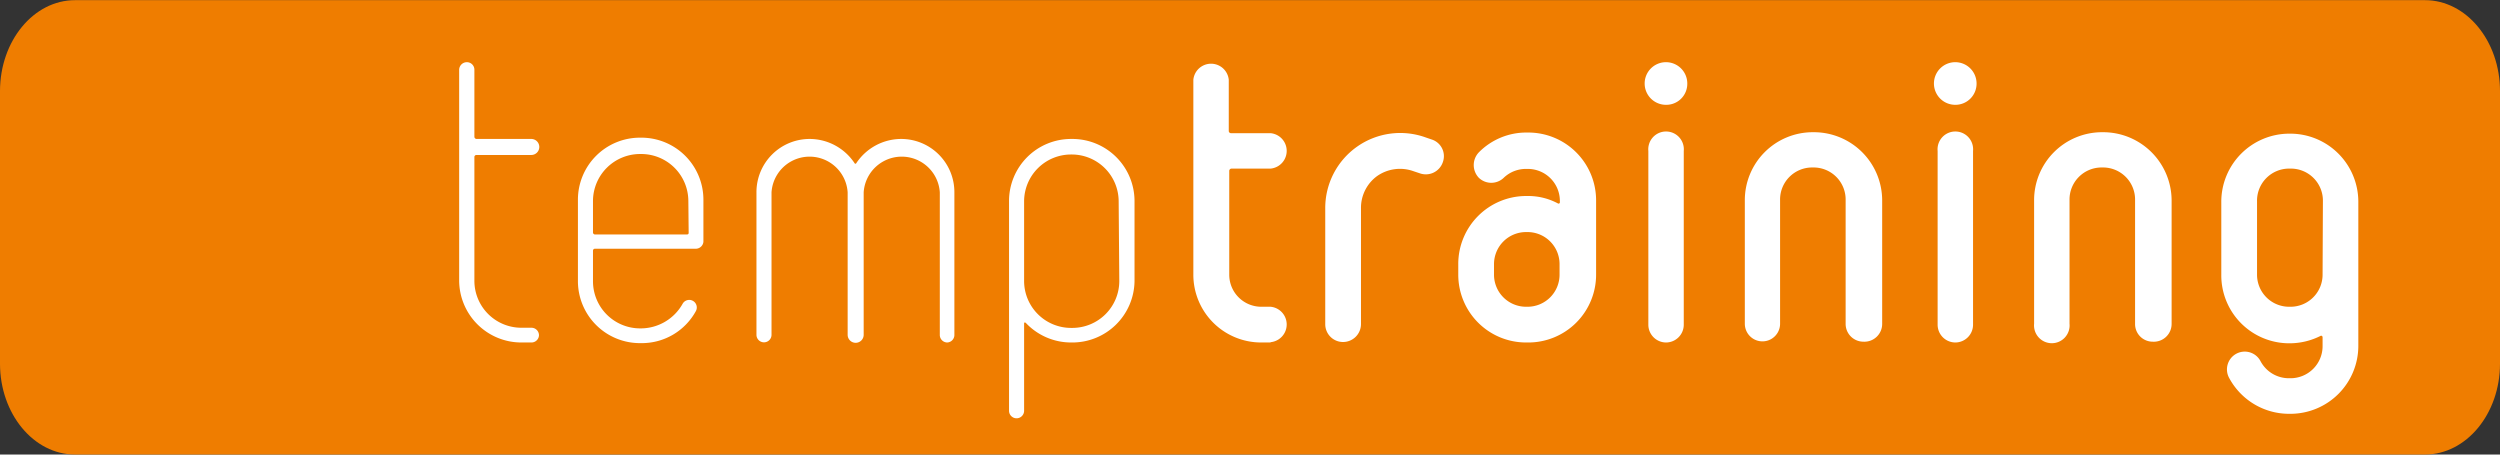
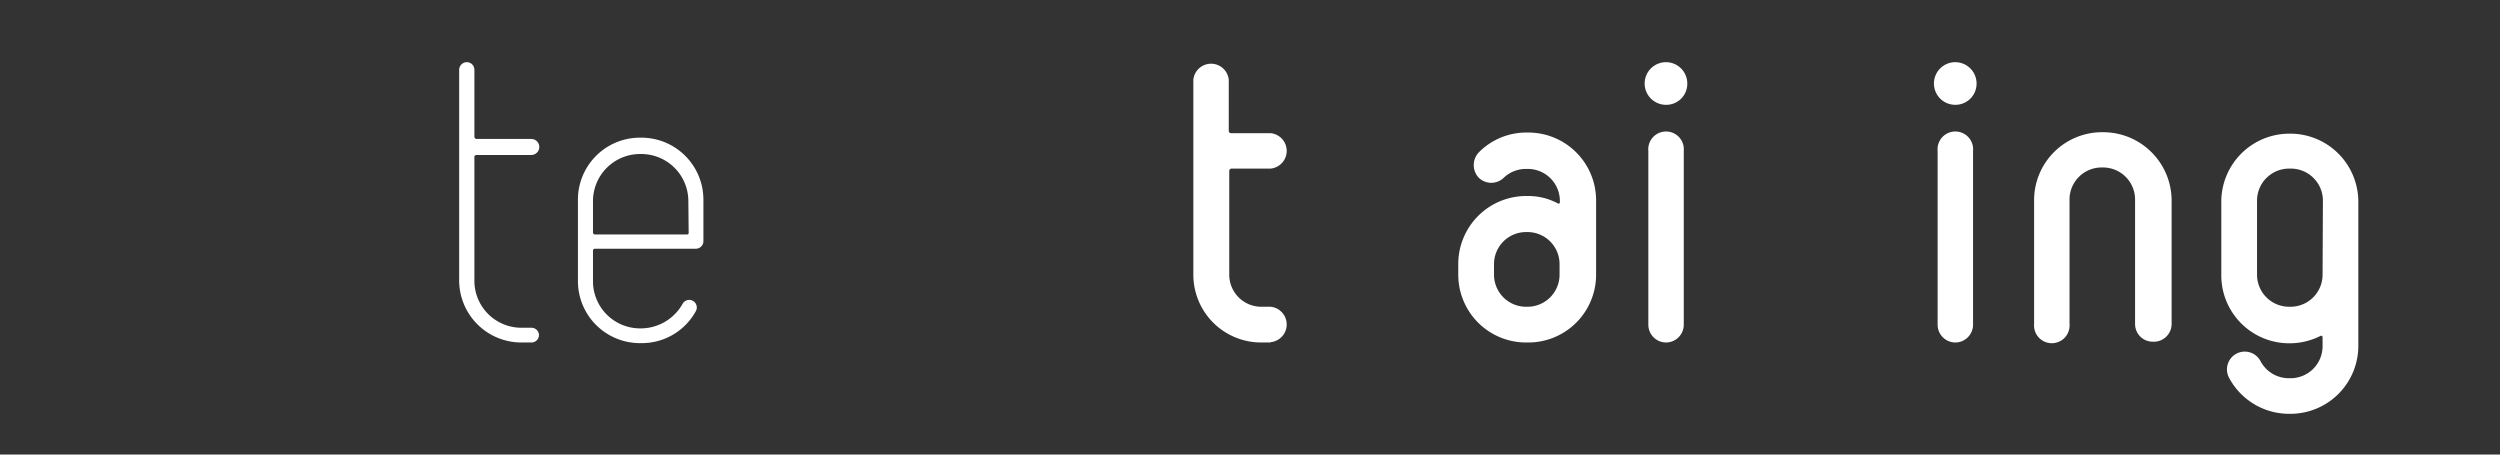
<svg xmlns="http://www.w3.org/2000/svg" id="Ebene_1" data-name="Ebene 1" viewBox="0 0 155.99 28.36">
  <rect x="0" y="0" width="155.99" height="28.36" fill="#333333" stroke="none" />
  <defs>
    <style>.cls-1{fill:#ef7d00;}.cls-2{fill:#fff;}</style>
  </defs>
-   <path class="cls-1" d="M374.16,377.6c0,3.13-2.1,5.67-4.68,5.67H222.85c-2.58,0-4.68-2.54-4.68-5.67v-17c0-3.14,2.1-5.68,4.68-5.68H369.48c2.58,0,4.68,2.54,4.68,5.68Z" transform="translate(-218.17 -354.91)" />
  <path class="cls-2" d="M251.32,376.28h-.63a3.88,3.88,0,0,1-3.87-3.87V359.28a.48.48,0,0,1,.48-.49.47.47,0,0,1,.47.49v4.17a.14.14,0,0,0,.13.13h3.42a.49.49,0,0,1,0,1H247.9a.13.13,0,0,0-.13.11v7.75a2.93,2.93,0,0,0,2.92,2.92h.63a.47.47,0,0,1,.48.47A.47.47,0,0,1,251.32,376.28Z" transform="translate(-218.17 -354.91)" />
  <path class="cls-2" d="M261.59,370.43h-6.3a.12.12,0,0,0-.12.11v1.93a2.94,2.94,0,0,0,2.93,2.93h.09a3,3,0,0,0,2.57-1.53.47.47,0,0,1,.83.45,3.84,3.84,0,0,1-3.4,2h-.09a3.87,3.87,0,0,1-3.87-3.87v-5.08a3.87,3.87,0,0,1,3.87-3.87h.09a3.87,3.87,0,0,1,3.87,3.87V370A.48.48,0,0,1,261.59,370.43Zm-.47-3a2.94,2.94,0,0,0-2.93-2.91h-.09a2.94,2.94,0,0,0-2.93,2.91v2a.13.13,0,0,0,.12.11H261c.07,0,.14,0,.14-.11Z" transform="translate(-218.17 -354.91)" />
-   <path class="cls-2" d="M277.28,376.28a.47.47,0,0,1-.47-.48v-8.89a2.38,2.38,0,0,0-4.75,0v8.89a.49.49,0,0,1-1,0v-8.89a2.38,2.38,0,0,0-4.75,0v8.89a.47.47,0,1,1-.94,0v-8.89a3.32,3.32,0,0,1,3.33-3.33,3.37,3.37,0,0,1,2.79,1.51.06.06,0,0,0,.11,0,3.37,3.37,0,0,1,2.79-1.51,3.32,3.32,0,0,1,3.33,3.33v8.89A.47.47,0,0,1,277.28,376.28Z" transform="translate(-218.17 -354.91)" />
-   <path class="cls-2" d="M285.05,376.28H285a3.88,3.88,0,0,1-2.84-1.24s-.09,0-.09,0v5.5a.47.47,0,0,1-.94,0V367.45a3.87,3.87,0,0,1,3.87-3.87h.09a3.88,3.88,0,0,1,3.87,3.87v5A3.88,3.88,0,0,1,285.05,376.28Zm2.92-8.83a2.93,2.93,0,0,0-2.92-2.9H285a2.93,2.93,0,0,0-2.93,2.9v5a2.93,2.93,0,0,0,2.93,2.92h.09a2.93,2.93,0,0,0,2.92-2.92Z" transform="translate(-218.17 -354.91)" />
  <path class="cls-2" d="M297.45,376.28h-.58a4.23,4.23,0,0,1-4.24-4.23V359.89a1.11,1.11,0,0,1,2.21,0v3.2a.14.14,0,0,0,.13.13h2.48a1.11,1.11,0,0,1,0,2.21H295a.15.15,0,0,0-.13.13v6.49a2,2,0,0,0,2,2h.58a1.11,1.11,0,0,1,0,2.21Z" transform="translate(-218.17 -354.91)" />
-   <path class="cls-2" d="M306.75,365.72l-.39-.13a2.49,2.49,0,0,0-2.27.31,2.45,2.45,0,0,0-1,2v7.24a1.12,1.12,0,0,1-1.13,1.11,1.11,1.11,0,0,1-1.1-1.11v-7.24a4.68,4.68,0,0,1,6.28-4.41l.38.13a1.09,1.09,0,0,1,.68,1.4A1.12,1.12,0,0,1,306.75,365.72Z" transform="translate(-218.17 -354.91)" />
  <path class="cls-2" d="M313.48,376.28h-.09a4.23,4.23,0,0,1-4.23-4.23v-.66a4.24,4.24,0,0,1,4.23-4.25h.09a3.92,3.92,0,0,1,1.91.47.08.08,0,0,0,.11-.07v-.09a2,2,0,0,0-2-2h-.09A2,2,0,0,0,312,366a1.12,1.12,0,0,1-1.56,0,1.15,1.15,0,0,1,0-1.58,4.16,4.16,0,0,1,3-1.24h.09a4.23,4.23,0,0,1,4.23,4.23v4.6A4.23,4.23,0,0,1,313.48,376.28Zm2-4.89a2,2,0,0,0-2-2h-.09a2,2,0,0,0-2,2v.66a2,2,0,0,0,2,2h.09a2,2,0,0,0,2-2Z" transform="translate(-218.17 -354.91)" />
  <path class="cls-2" d="M322.12,361.45a1.33,1.33,0,1,1,1.33-1.33A1.31,1.31,0,0,1,322.12,361.45Zm0,14.83a1.11,1.11,0,0,1-1.1-1.11V364.33a1.11,1.11,0,1,1,2.21,0v10.84A1.11,1.11,0,0,1,322.12,376.28Z" transform="translate(-218.17 -354.91)" />
-   <path class="cls-2" d="M334.44,376.23a1.11,1.11,0,0,1-1.11-1.12v-7.7a2,2,0,0,0-2-2.05h-.09a2,2,0,0,0-2,2.05v7.7a1.1,1.1,0,1,1-2.2,0v-7.7a4.24,4.24,0,0,1,4.23-4.25h.09a4.26,4.26,0,0,1,4.25,4.25v7.7A1.11,1.11,0,0,1,334.44,376.23Z" transform="translate(-218.17 -354.91)" />
  <path class="cls-2" d="M340.18,361.45a1.33,1.33,0,1,1,1.32-1.33A1.32,1.32,0,0,1,340.18,361.45Zm0,14.83a1.11,1.11,0,0,1-1.11-1.11V364.33a1.11,1.11,0,1,1,2.21,0v10.84A1.11,1.11,0,0,1,340.18,376.28Z" transform="translate(-218.17 -354.91)" />
  <path class="cls-2" d="M352.49,376.23a1.1,1.1,0,0,1-1.1-1.12v-7.7a2,2,0,0,0-2-2.05h-.09a2,2,0,0,0-2,2.05v7.7a1.11,1.11,0,1,1-2.21,0v-7.7a4.24,4.24,0,0,1,4.23-4.25h.09a4.27,4.27,0,0,1,4.26,4.25v7.7A1.11,1.11,0,0,1,352.49,376.23Z" transform="translate(-218.17 -354.91)" />
  <path class="cls-2" d="M361.11,380.73H361a4.24,4.24,0,0,1-3.73-2.22,1.11,1.11,0,1,1,1.95-1.06,2,2,0,0,0,1.78,1.06h.09a2,2,0,0,0,2-2v-.59s-.07-.09-.11-.06a4.29,4.29,0,0,1-1.92.47H361a4.24,4.24,0,0,1-4.23-4.25v-4.57a4.25,4.25,0,0,1,4.23-4.26h.09a4.25,4.25,0,0,1,4.23,4.26v9A4.24,4.24,0,0,1,361.11,380.73Zm2-13.25a2,2,0,0,0-2-2.05H361a2,2,0,0,0-2,2.05v4.57a2,2,0,0,0,2,2h.09a2,2,0,0,0,2-2Z" transform="translate(-218.17 -354.91)" />
</svg>